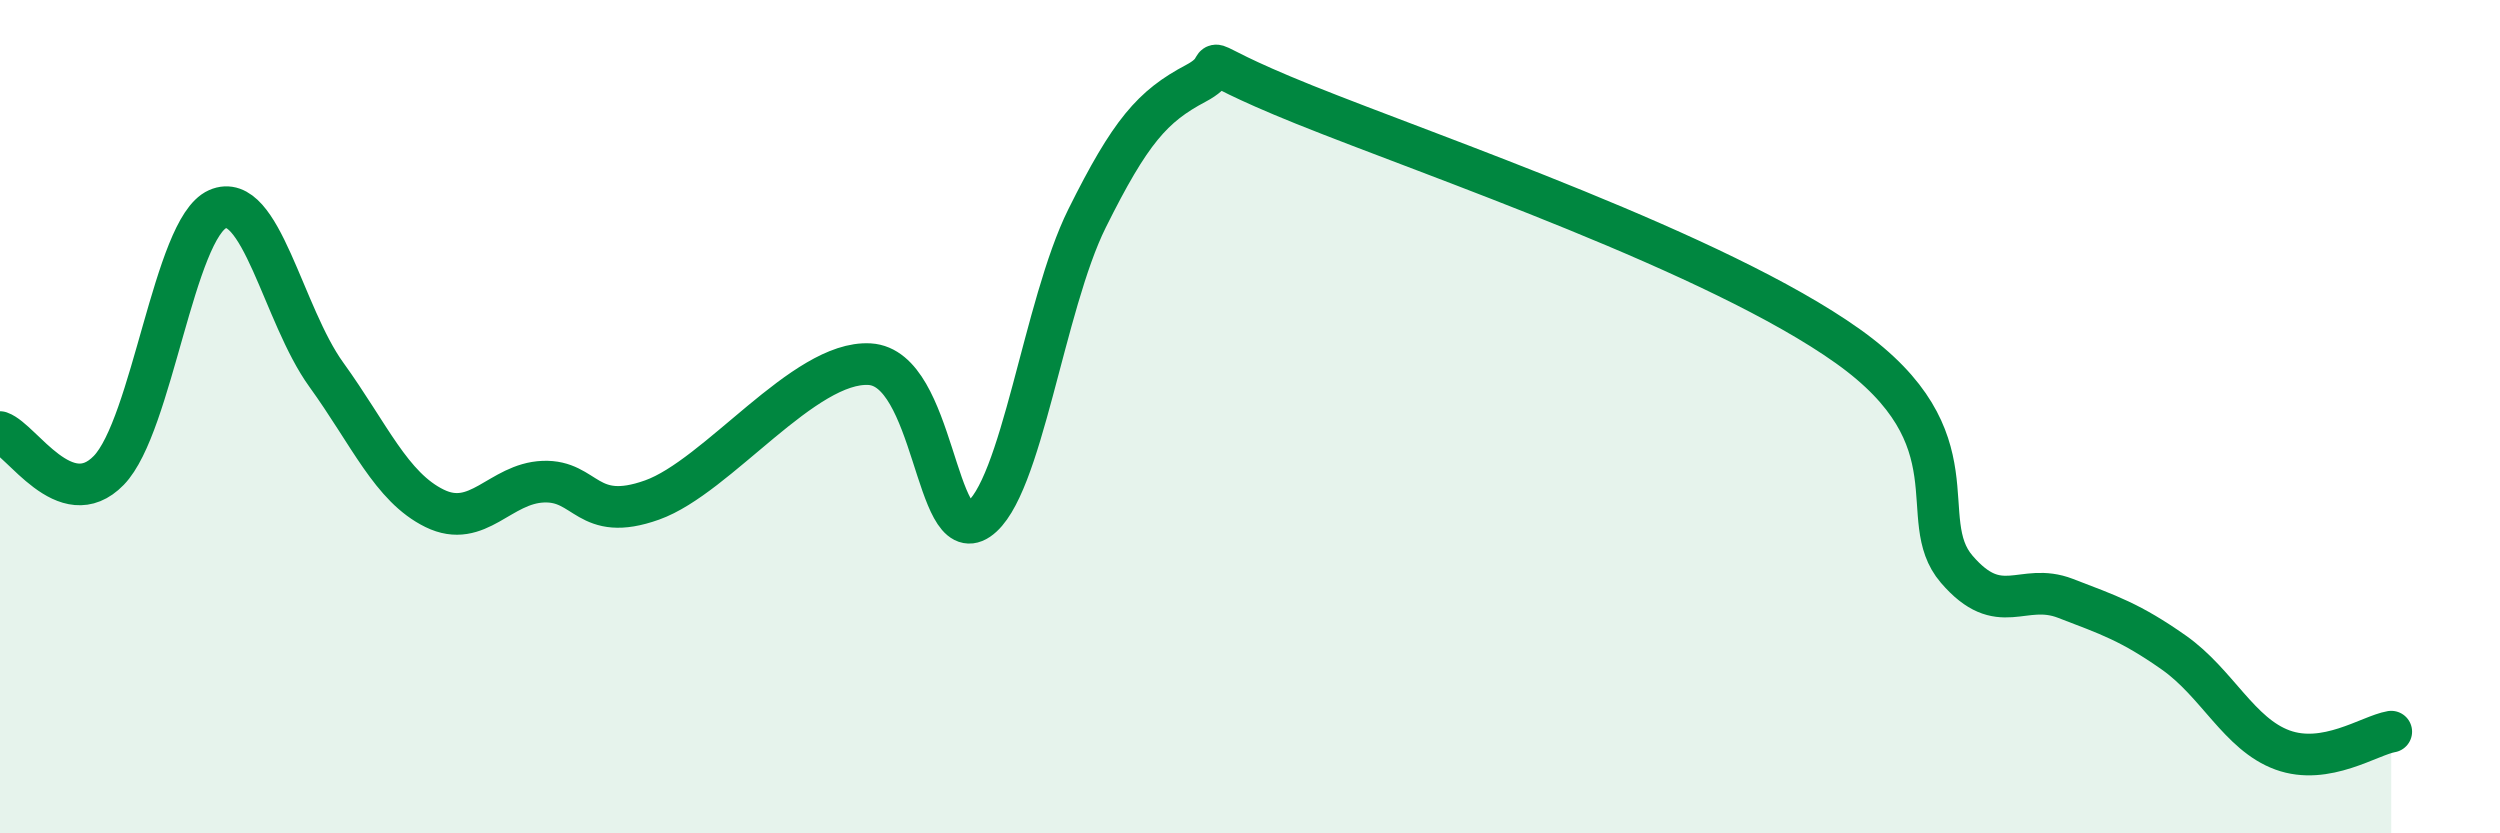
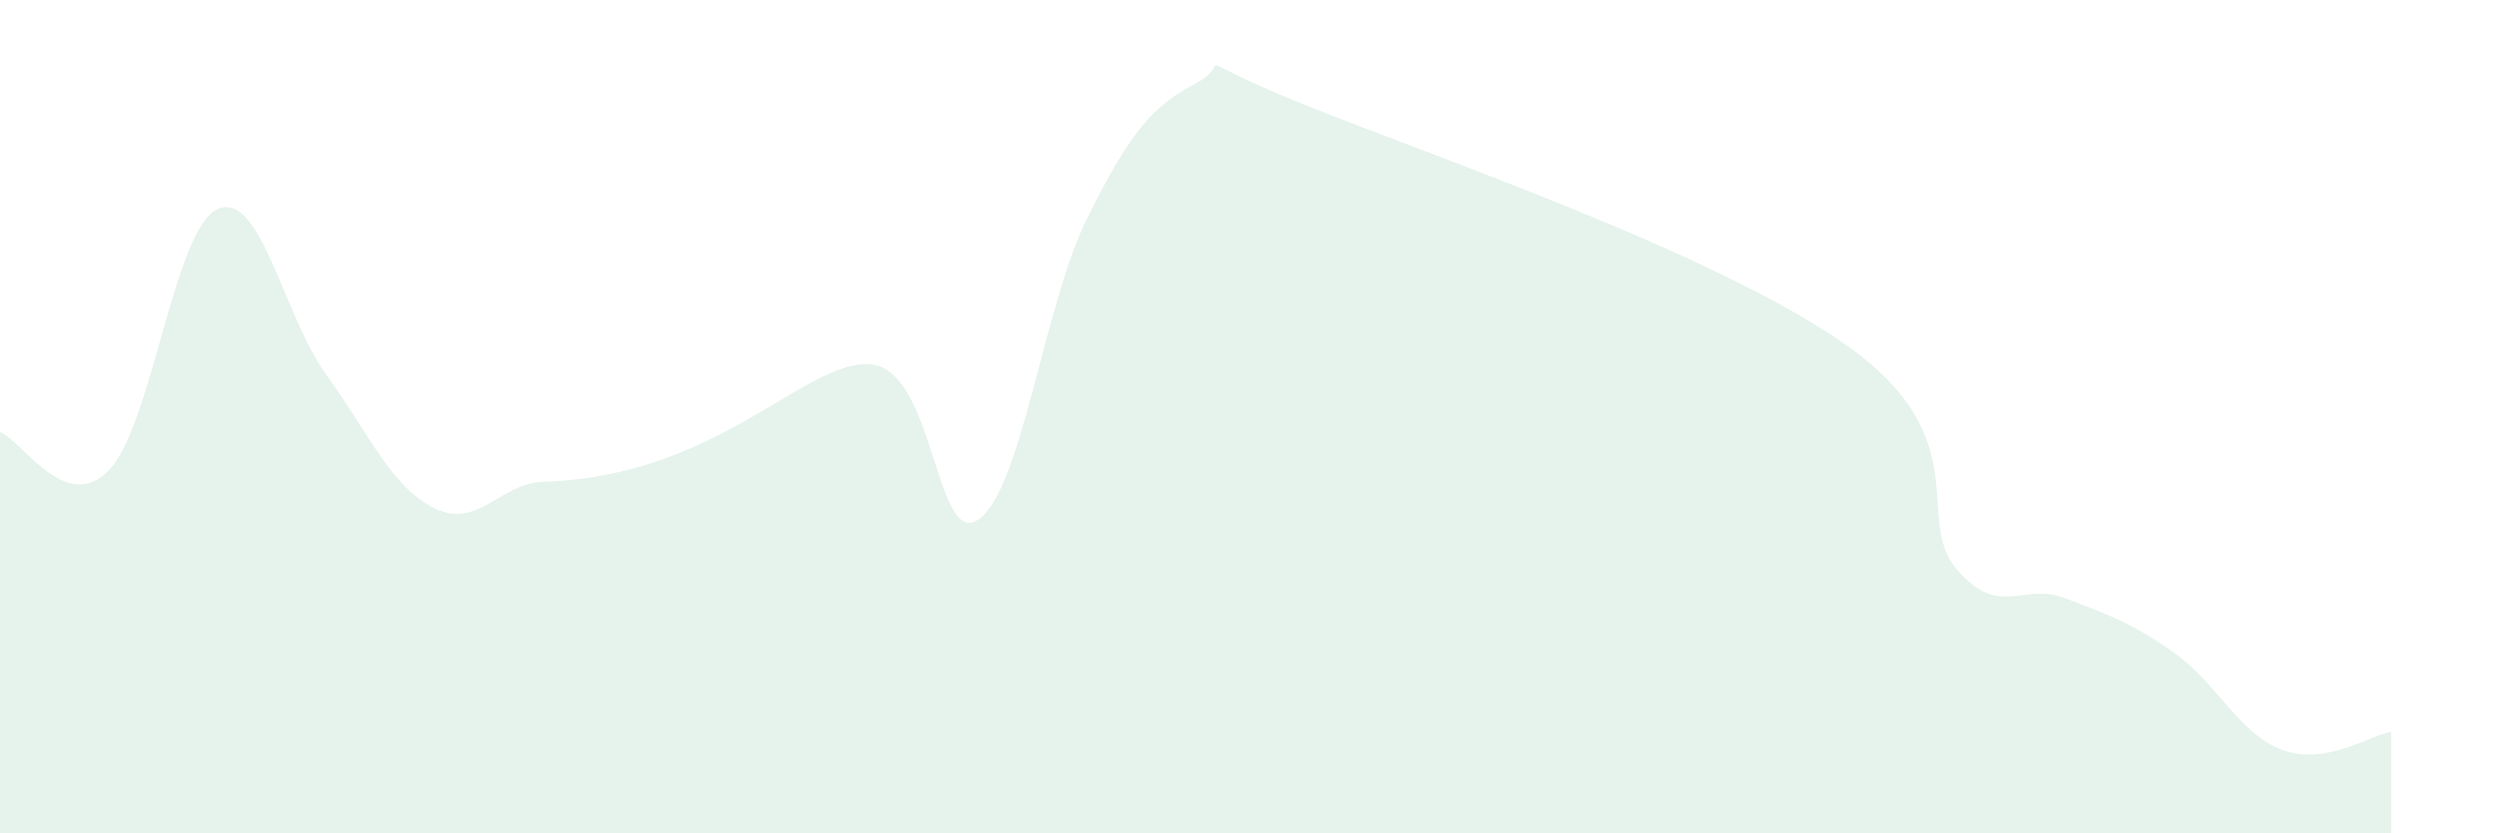
<svg xmlns="http://www.w3.org/2000/svg" width="60" height="20" viewBox="0 0 60 20">
-   <path d="M 0,10.37 C 0.52,10.55 1.57,12.36 2.61,11.29 C 3.65,10.22 4.18,5.48 5.22,5.02 C 6.26,4.56 6.79,7.55 7.83,8.99 C 8.87,10.43 9.39,11.69 10.43,12.2 C 11.47,12.71 12,11.6 13.04,11.56 C 14.08,11.52 14.08,12.56 15.65,12 C 17.22,11.44 19.3,8.65 20.87,8.74 C 22.44,8.83 22.44,13.17 23.48,12.47 C 24.52,11.77 25.05,7.33 26.09,5.24 C 27.13,3.15 27.66,2.55 28.7,2 C 29.74,1.45 28.17,1.25 31.3,2.51 C 34.43,3.77 41.22,6.08 44.35,8.31 C 47.48,10.54 45.92,12.45 46.96,13.66 C 48,14.87 48.53,13.96 49.57,14.36 C 50.61,14.76 51.13,14.93 52.17,15.66 C 53.21,16.39 53.74,17.62 54.78,18 C 55.82,18.38 56.87,17.65 57.39,17.56L57.39 20L0 20Z" fill="#008740" opacity="0.1" stroke-linecap="round" stroke-linejoin="round" />
-   <path d="M 0,10.37 C 0.52,10.55 1.57,12.36 2.61,11.29 C 3.65,10.22 4.18,5.48 5.22,5.02 C 6.26,4.56 6.79,7.55 7.83,8.99 C 8.87,10.43 9.39,11.69 10.43,12.2 C 11.47,12.71 12,11.6 13.04,11.56 C 14.08,11.52 14.08,12.56 15.65,12 C 17.22,11.44 19.3,8.65 20.87,8.74 C 22.44,8.83 22.44,13.17 23.48,12.47 C 24.52,11.77 25.05,7.33 26.09,5.24 C 27.13,3.15 27.66,2.55 28.7,2 C 29.74,1.45 28.17,1.25 31.3,2.51 C 34.43,3.77 41.22,6.08 44.35,8.31 C 47.48,10.54 45.92,12.45 46.96,13.66 C 48,14.87 48.53,13.96 49.57,14.36 C 50.61,14.76 51.13,14.93 52.17,15.66 C 53.21,16.39 53.74,17.62 54.78,18 C 55.82,18.38 56.87,17.65 57.39,17.56" stroke="#008740" stroke-width="1" fill="none" stroke-linecap="round" stroke-linejoin="round" />
+   <path d="M 0,10.37 C 0.52,10.55 1.57,12.36 2.61,11.29 C 3.65,10.22 4.18,5.48 5.22,5.02 C 6.26,4.56 6.79,7.55 7.83,8.99 C 8.87,10.43 9.39,11.69 10.43,12.2 C 11.47,12.71 12,11.6 13.04,11.56 C 17.22,11.44 19.3,8.65 20.87,8.74 C 22.44,8.83 22.44,13.17 23.48,12.47 C 24.52,11.77 25.05,7.33 26.09,5.24 C 27.13,3.15 27.66,2.55 28.7,2 C 29.74,1.45 28.17,1.25 31.3,2.51 C 34.43,3.77 41.22,6.08 44.35,8.31 C 47.48,10.54 45.92,12.45 46.96,13.66 C 48,14.87 48.53,13.96 49.57,14.36 C 50.61,14.76 51.13,14.93 52.17,15.66 C 53.21,16.39 53.74,17.62 54.78,18 C 55.82,18.38 56.87,17.65 57.39,17.56L57.39 20L0 20Z" fill="#008740" opacity="0.1" stroke-linecap="round" stroke-linejoin="round" />
</svg>